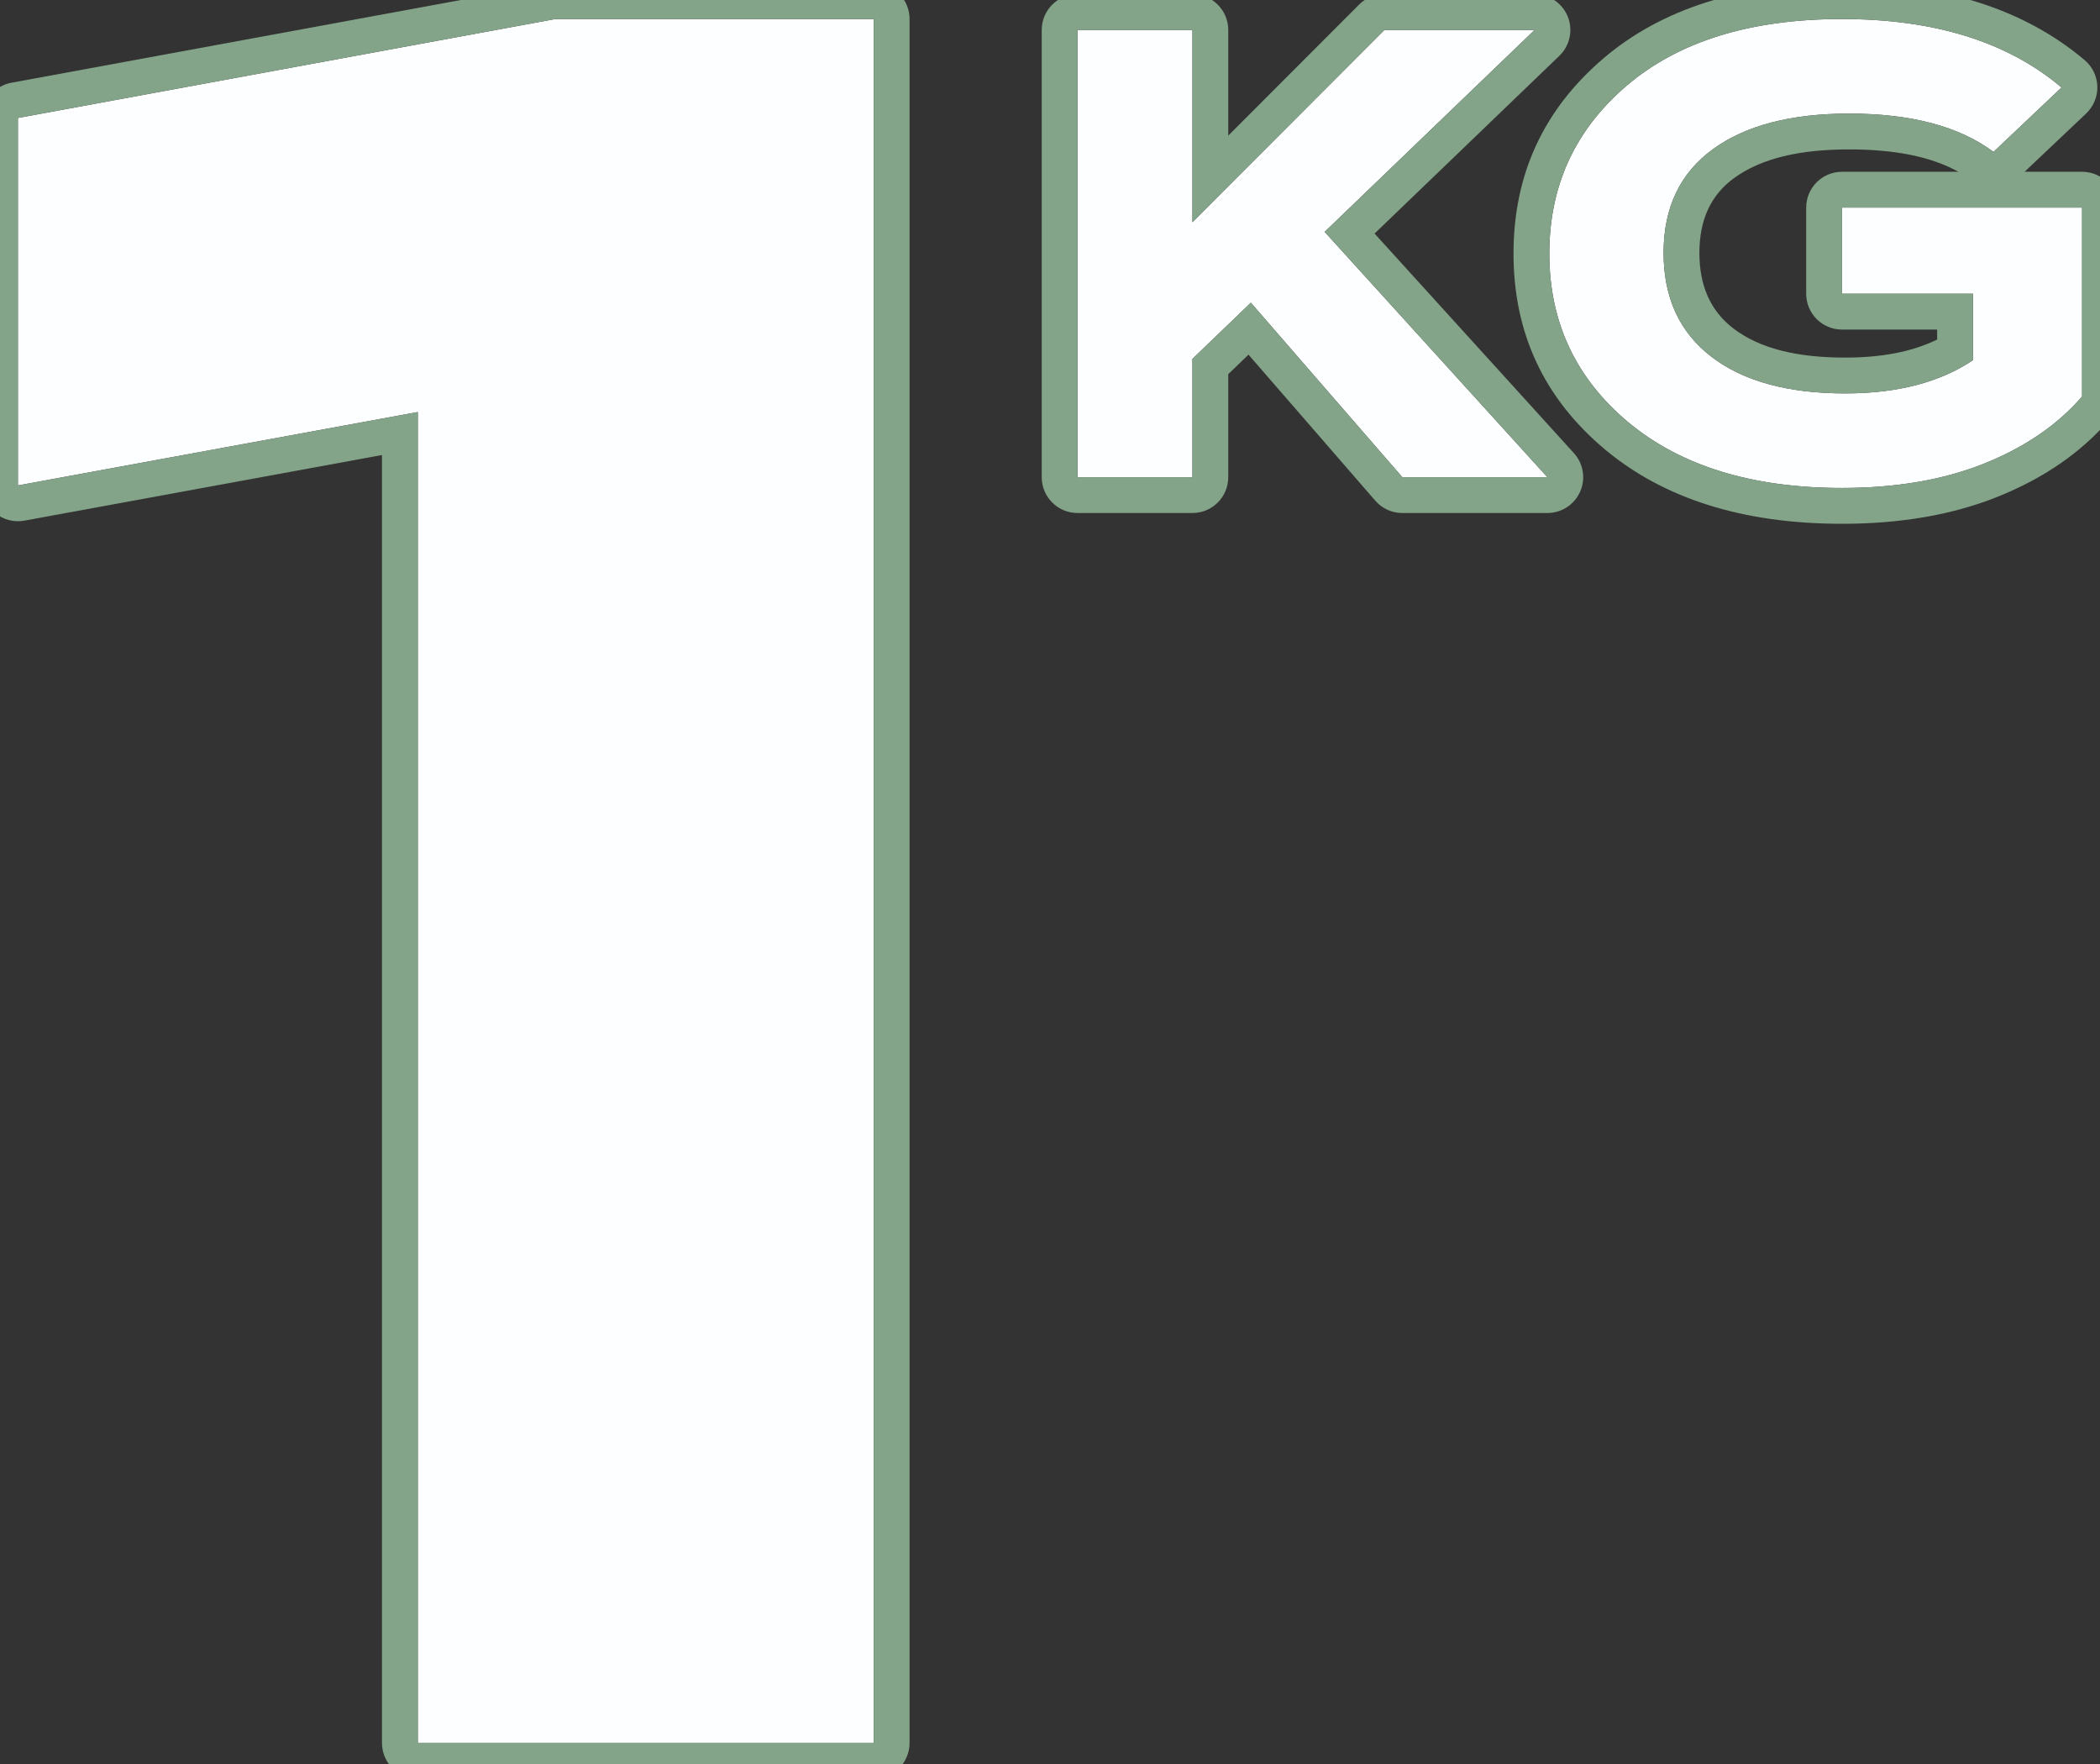
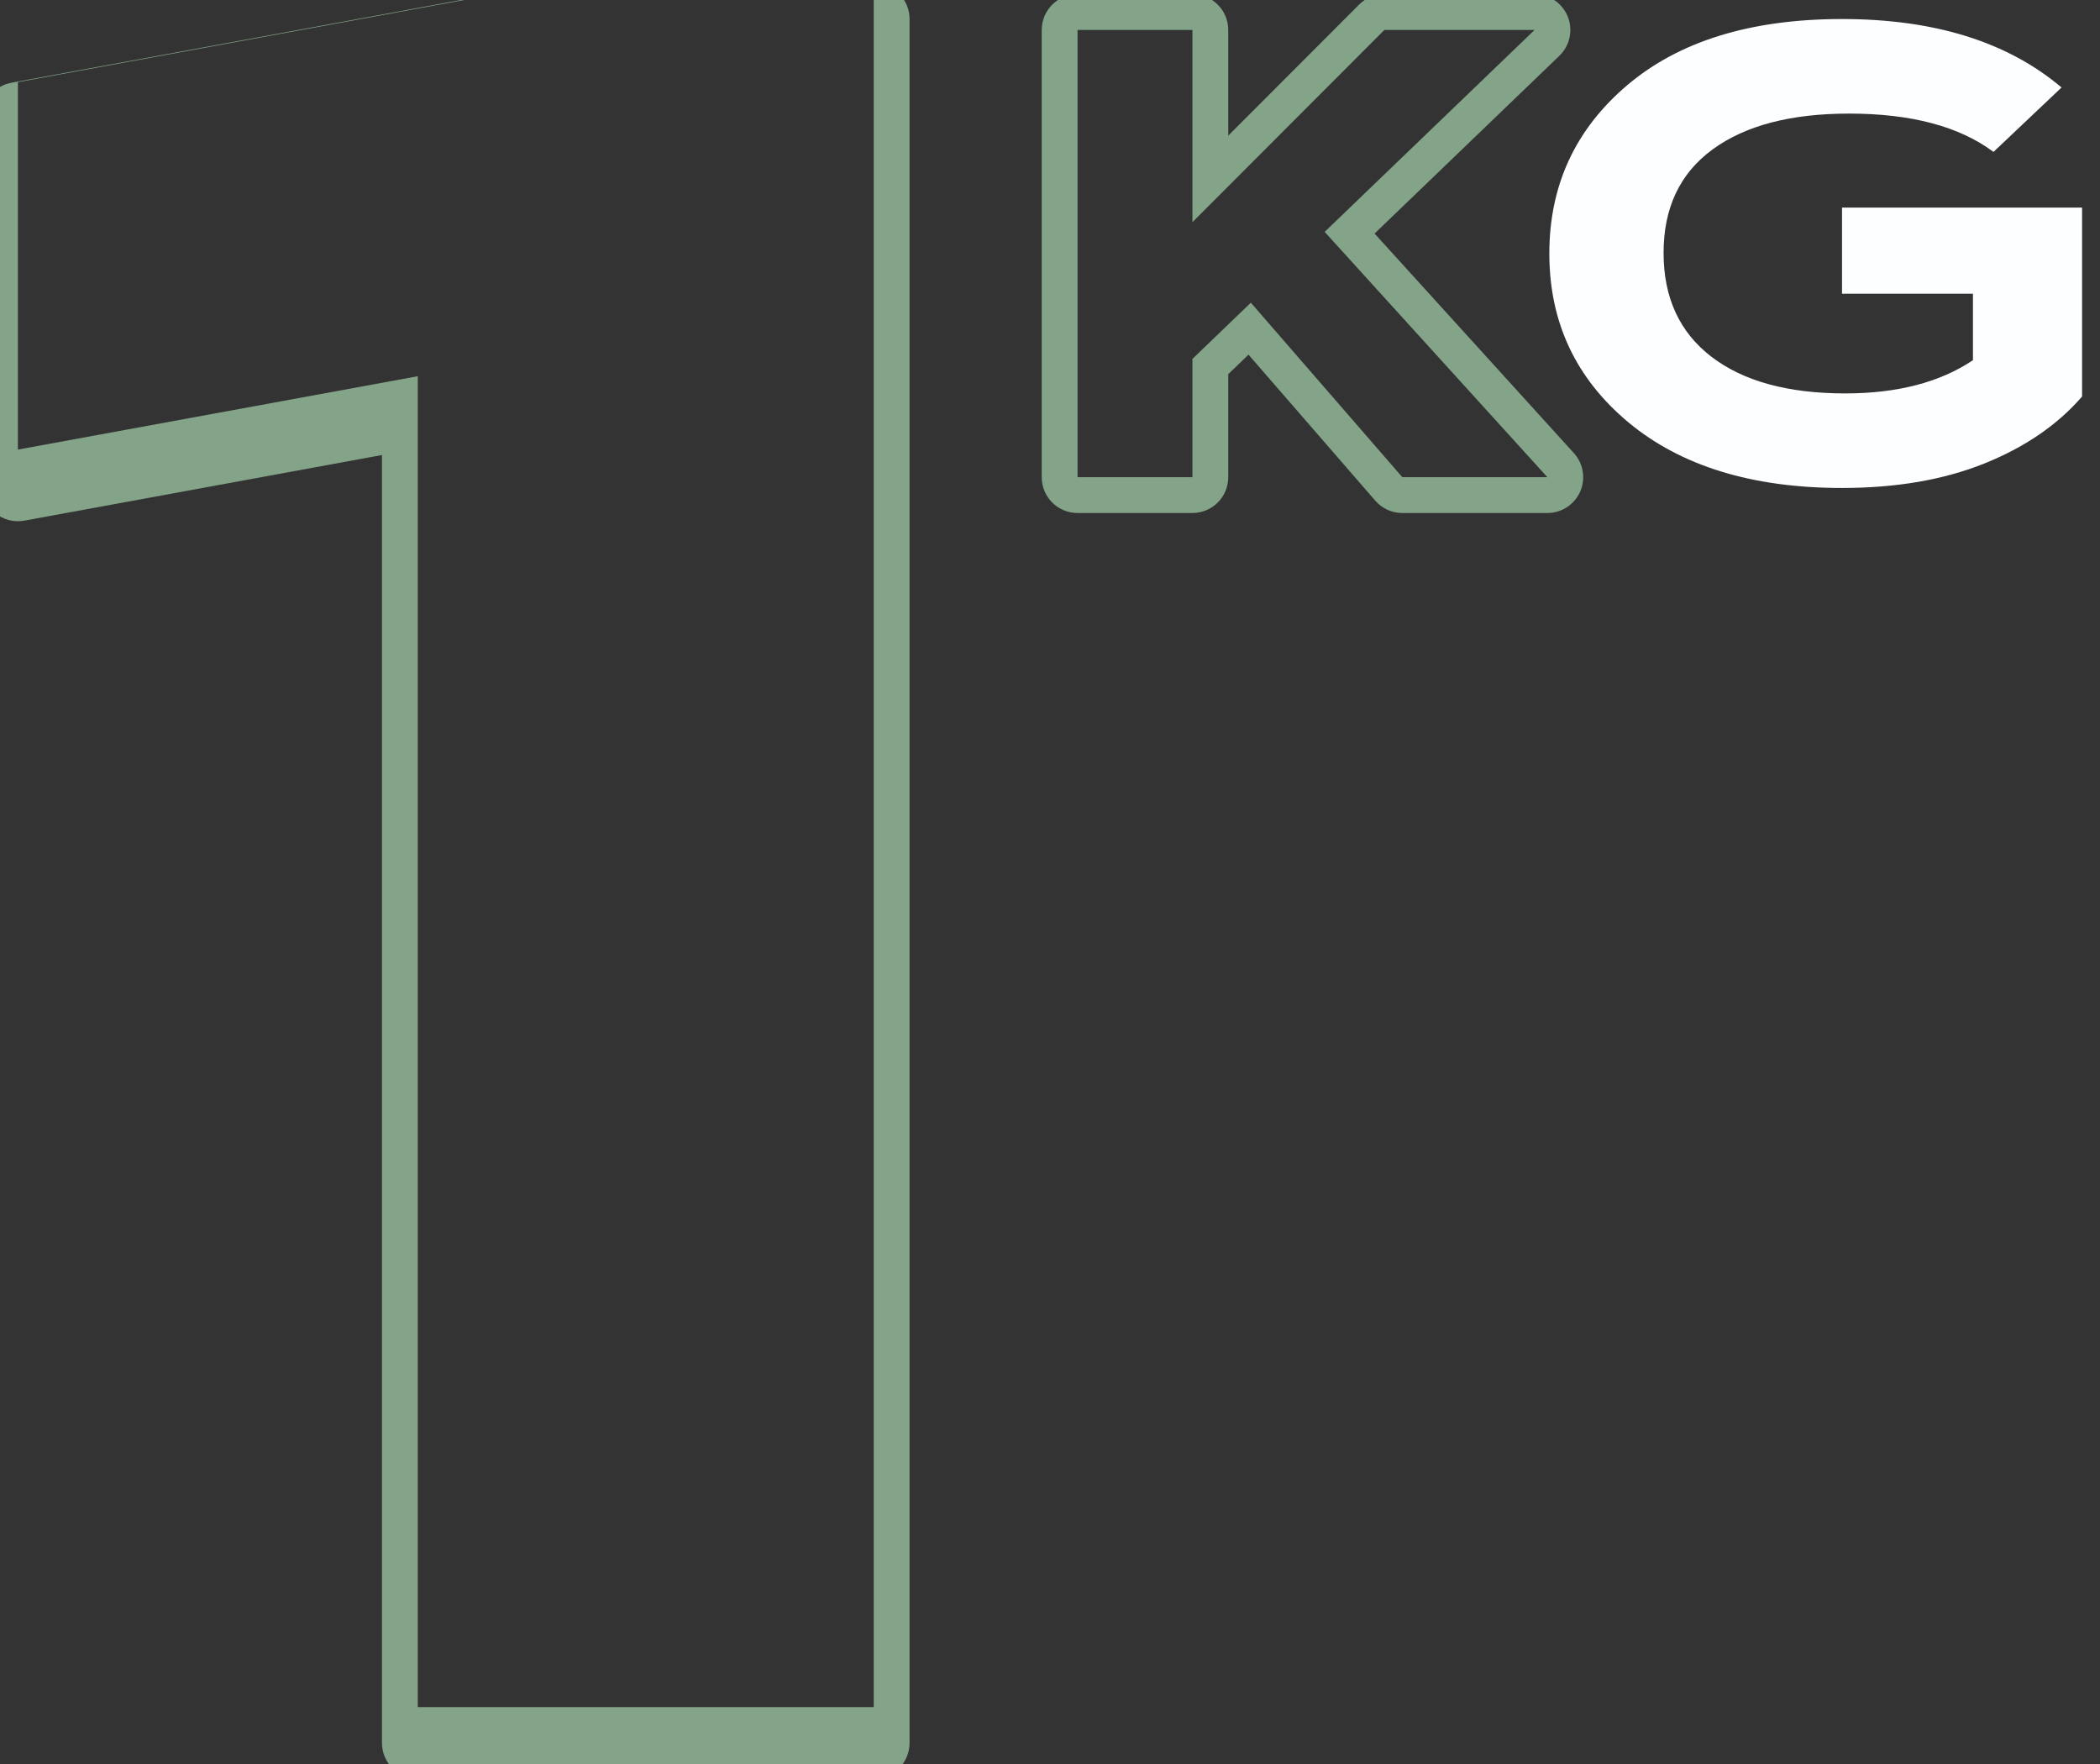
<svg xmlns="http://www.w3.org/2000/svg" width="100%" height="100%" viewBox="0 0 469 394" version="1.1" xml:space="preserve" style="fill-rule:evenodd;clip-rule:evenodd;stroke-linejoin:round;stroke-miterlimit:2;">
  <rect x="0" y="0" width="469" height="394" fill="#333333" stroke="none" />
  <g>
-     <path d="M313.186,106.574l-33.831,-38.973l-13.045,12.556l0,26.417l-25.659,-0l0,-99.878l25.659,-0l0,42.927l42.866,-42.927l33.54,-0l-46.875,45.088l49.741,54.79l-32.396,-0Z" style="fill:#fdfeff;fill-rule:nonzero;" />
    <path d="M307.144,111.818l-28.309,-32.612l-4.525,4.355l0,23.013c0,4.418 -3.581,8 -8,8l-25.659,-0c-4.418,-0 -8,-3.582 -8,-8l0,-99.878c0,-4.418 3.582,-8 8,-8l25.659,-0c4.419,-0 8,3.582 8,8l0,23.594l29.205,-29.247c1.501,-1.503 3.538,-2.347 5.661,-2.347l33.54,-0c3.264,-0 6.201,1.983 7.42,5.011c1.22,3.027 0.478,6.492 -1.874,8.755l-41.274,39.699l44.517,49.036c2.128,2.343 2.674,5.721 1.392,8.616c-1.281,2.894 -4.149,4.761 -7.315,4.761l-32.396,-0c-2.318,-0 -4.522,-1.005 -6.042,-2.756Zm6.042,-5.244l32.396,-0l-49.741,-54.79l46.875,-45.088l-33.54,-0l-42.866,42.927l0,-42.927l-25.659,-0l0,99.878l25.659,-0l0,-26.417l13.045,-12.556l33.831,38.973Z" style="fill:#83a488;" />
    <path d="M411.383,46.362l53.613,0l0,42.194c-5.546,6.399 -12.857,11.374 -21.937,15.001c-9.075,3.628 -19.638,5.423 -31.676,5.423c-20.069,-0 -35.98,-4.892 -47.734,-14.676c-11.755,-9.825 -17.632,-22.381 -17.632,-37.669c-0,-15.247 5.803,-27.762 17.415,-37.628c11.61,-9.824 27.591,-14.757 47.951,-14.757c20.643,-0 36.98,5.096 49.026,15.287l-15.195,14.391c-7.647,-5.707 -18.398,-8.561 -32.254,-8.561c-13,-0 -23.153,2.65 -30.463,7.99c-7.311,5.34 -10.965,13.045 -10.965,23.115c0,9.988 3.56,17.734 10.678,23.196c7.118,5.463 17.083,8.194 29.89,8.194c11.656,0 21.166,-2.486 28.526,-7.419l0,-14.84l-29.243,0l0,-19.241Z" style="fill:#fdfeff;fill-rule:nonzero;" />
-     <path d="M452.166,38.362l12.83,0c4.418,0 8,3.582 8,8l0,42.194c-0,1.924 -0.694,3.784 -1.954,5.239c-6.334,7.309 -14.644,13.048 -25.014,17.191c-9.929,3.969 -21.475,5.994 -34.645,5.994c-22.253,-0 -39.818,-5.678 -52.852,-16.528l-0.012,-0.01c-13.671,-11.426 -20.502,-26.028 -20.502,-43.807c-0,-17.717 6.742,-32.26 20.235,-43.724l0.012,-0.011c12.883,-10.9 30.529,-16.65 53.119,-16.65c22.852,-0 40.858,5.897 54.193,17.18c1.737,1.47 2.766,3.609 2.829,5.884c0.064,2.274 -0.844,4.468 -2.495,6.032l-13.744,13.016Zm-40.783,8l0,19.241l29.243,0l0,14.84c-7.36,4.933 -16.87,7.419 -28.526,7.419c-12.807,0 -22.772,-2.731 -29.89,-8.194c-7.118,-5.462 -10.678,-13.208 -10.678,-23.196c0,-10.07 3.654,-17.775 10.965,-23.115c7.31,-5.34 17.463,-7.99 30.463,-7.99c13.856,-0 24.607,2.854 32.254,8.561l15.195,-14.391c-12.046,-10.191 -28.383,-15.287 -49.026,-15.287c-20.36,-0 -36.341,4.933 -47.951,14.757c-11.612,9.866 -17.415,22.381 -17.415,37.628c-0,15.288 5.877,27.844 17.632,37.669c11.754,9.784 27.665,14.676 47.734,14.676c12.038,-0 22.601,-1.795 31.676,-5.423c9.08,-3.627 16.391,-8.602 21.937,-15.001l0,-42.194l-53.613,0Zm25.981,-8c-6.214,-3.453 -14.38,-4.995 -24.404,-4.995c-10.955,-0 -19.584,1.95 -25.744,6.45c-5.242,3.829 -7.684,9.436 -7.684,16.655c0,7.221 2.402,12.9 7.549,16.85c5.939,4.558 14.333,6.54 25.019,6.54c8.041,0 14.901,-1.281 20.526,-4.028l0,-2.231l-21.243,0c-4.418,0 -8,-3.581 -8,-8l0,-19.241c0,-4.418 3.582,-8 8,-8l25.981,0Z" style="fill:#83a488;" />
-     <path d="M124.032,4.25l71.104,-0l0,385l-101.83,0l-0,-297.23l-89.31,16.388l-0,-82.063l120.036,-22.095Z" style="fill:#fdfeff;fill-rule:nonzero;" />
-     <path d="M124.032,-3.75l71.104,-0c4.419,-0 8,3.582 8,8l0,385c0,4.418 -3.581,8 -8,8l-101.83,0c-4.419,-0 -8,-3.582 -8,-8l-0,-287.628l-79.866,14.655c-2.336,0.429 -4.741,-0.202 -6.565,-1.722c-1.824,-1.52 -2.879,-3.772 -2.879,-6.147l-0,-82.063c0,-3.86 2.756,-7.169 6.552,-7.868l120.036,-22.095c0.478,-0.088 0.962,-0.132 1.448,-0.132Zm0,8l-120.036,22.095l-0,82.063l89.31,-16.388l-0,297.23l101.83,0l0,-385l-71.104,-0Z" style="fill:#83a488;" />
+     <path d="M124.032,-3.75l71.104,-0c4.419,-0 8,3.582 8,8l0,385c0,4.418 -3.581,8 -8,8l-101.83,0c-4.419,-0 -8,-3.582 -8,-8l-0,-287.628l-79.866,14.655c-2.336,0.429 -4.741,-0.202 -6.565,-1.722c-1.824,-1.52 -2.879,-3.772 -2.879,-6.147l-0,-82.063c0,-3.86 2.756,-7.169 6.552,-7.868l120.036,-22.095c0.478,-0.088 0.962,-0.132 1.448,-0.132Zl-120.036,22.095l-0,82.063l89.31,-16.388l-0,297.23l101.83,0l0,-385l-71.104,-0Z" style="fill:#83a488;" />
  </g>
</svg>